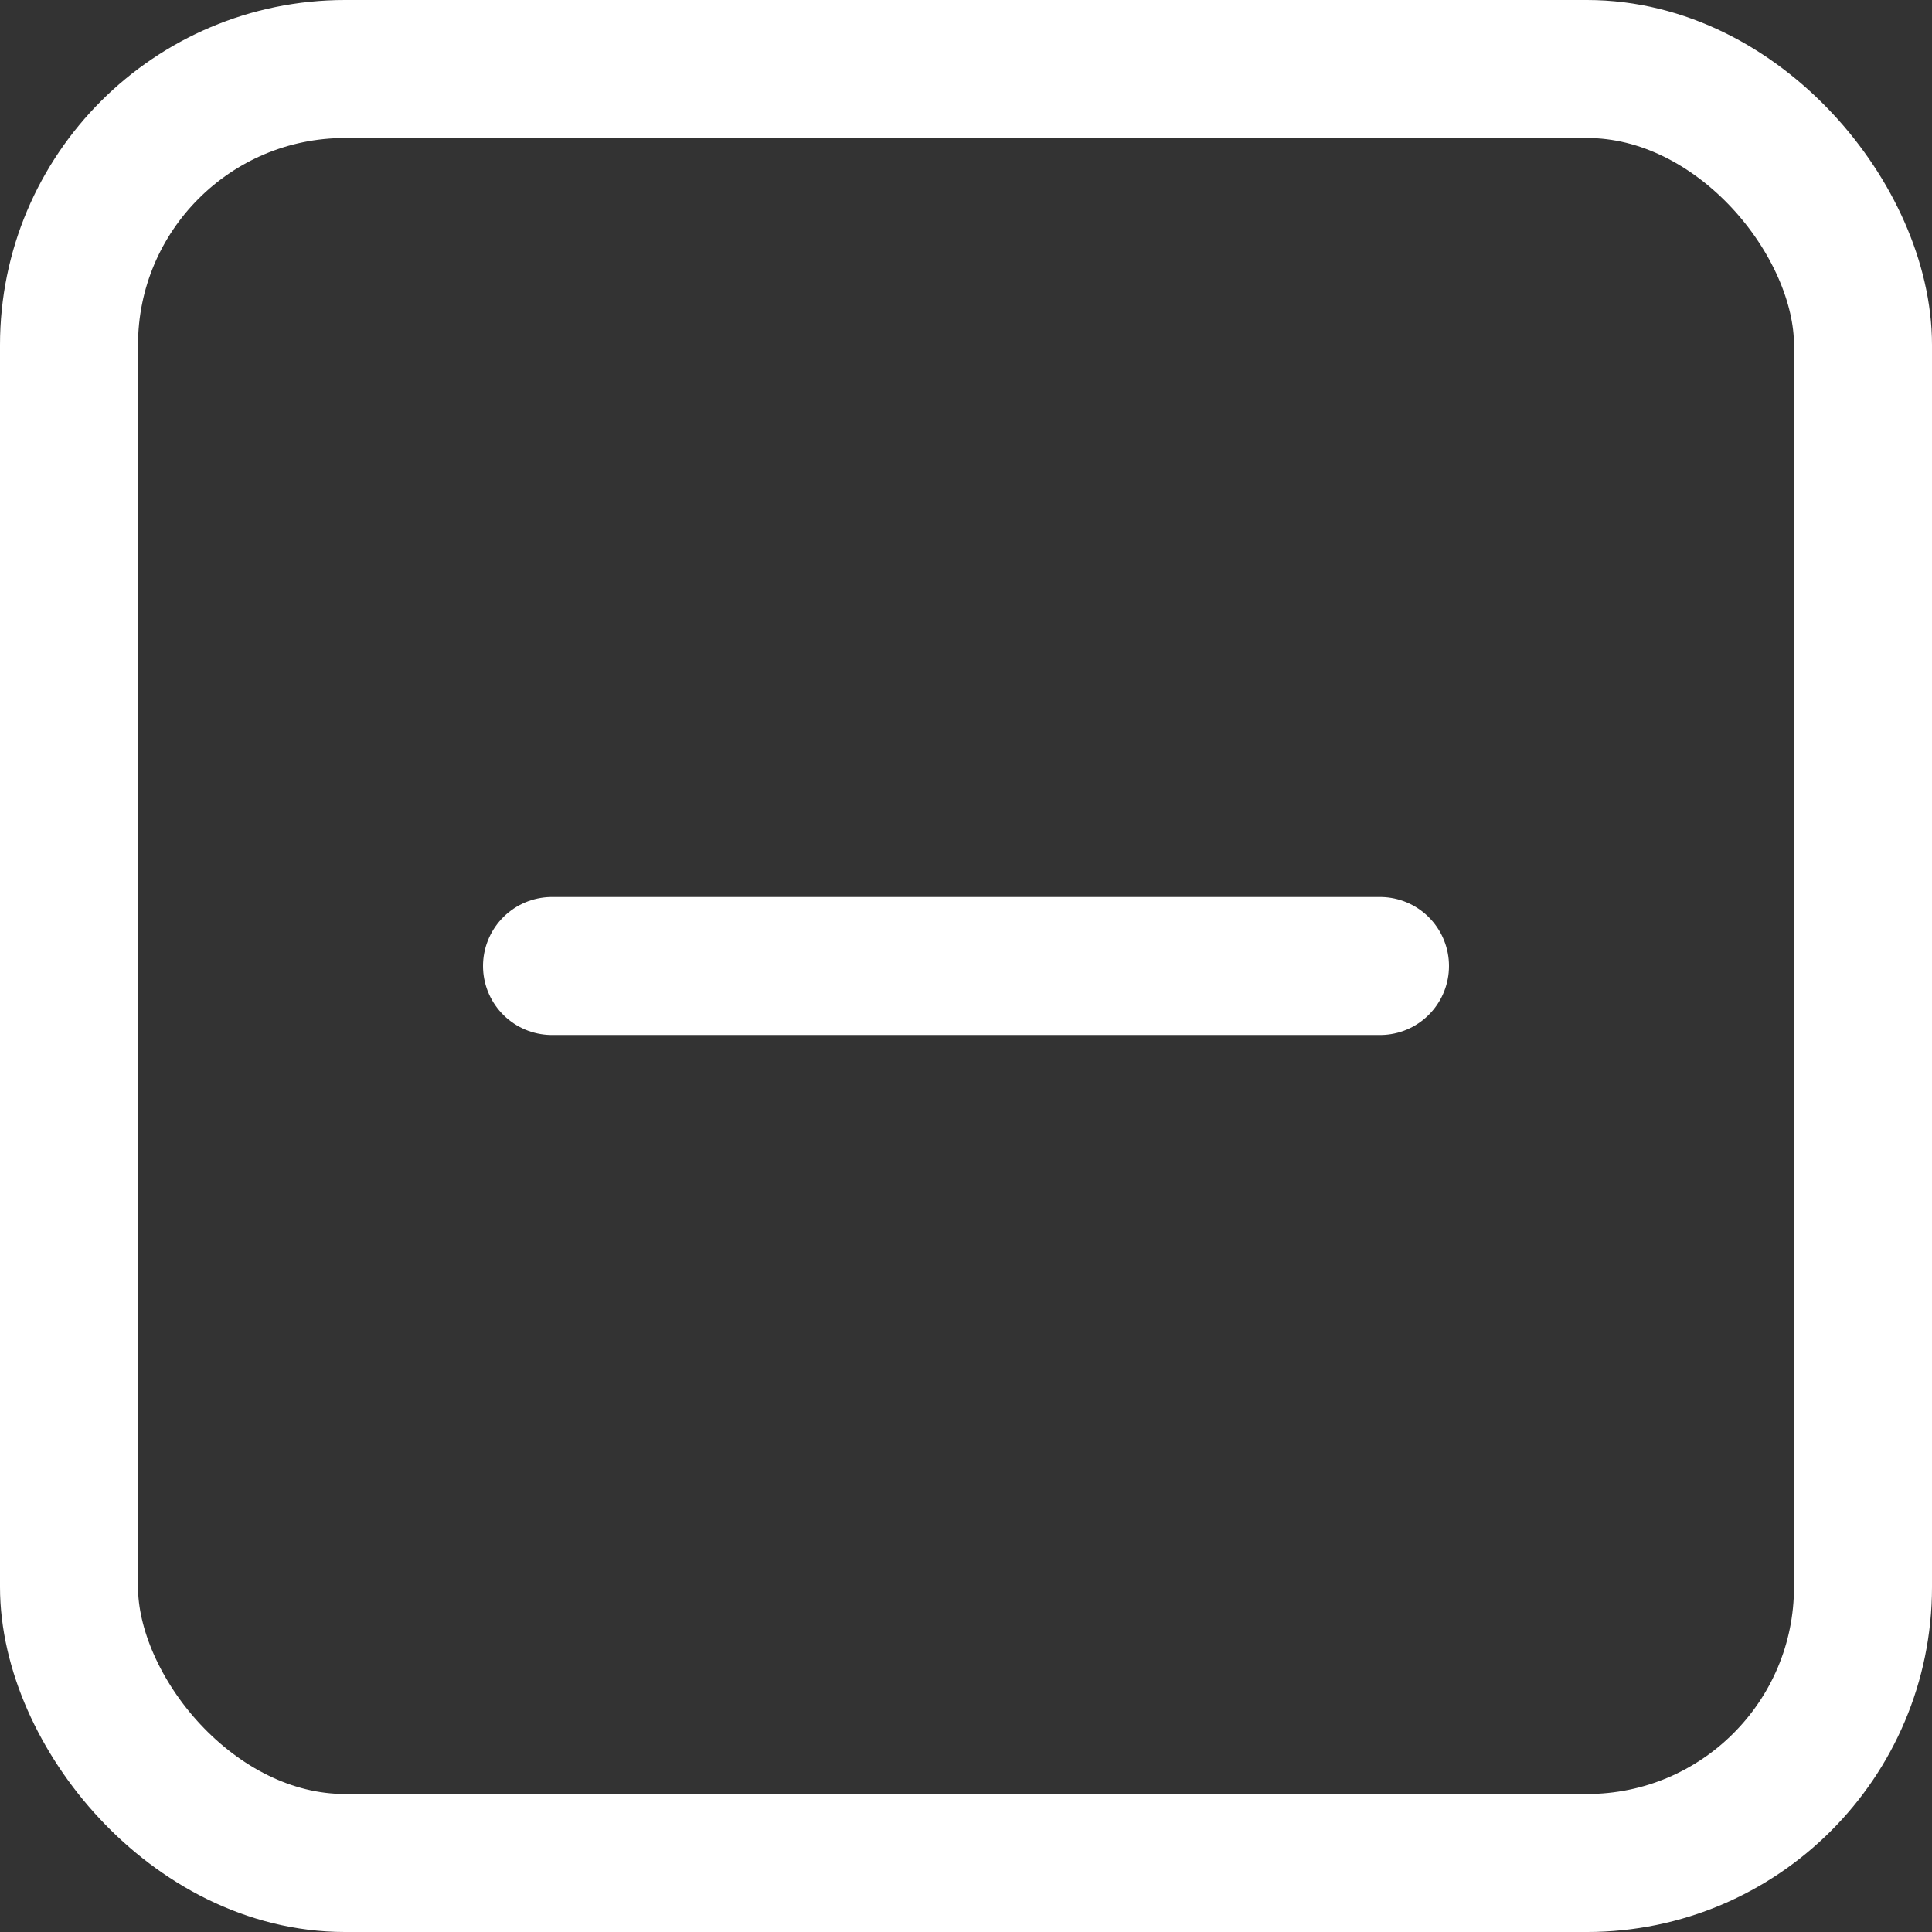
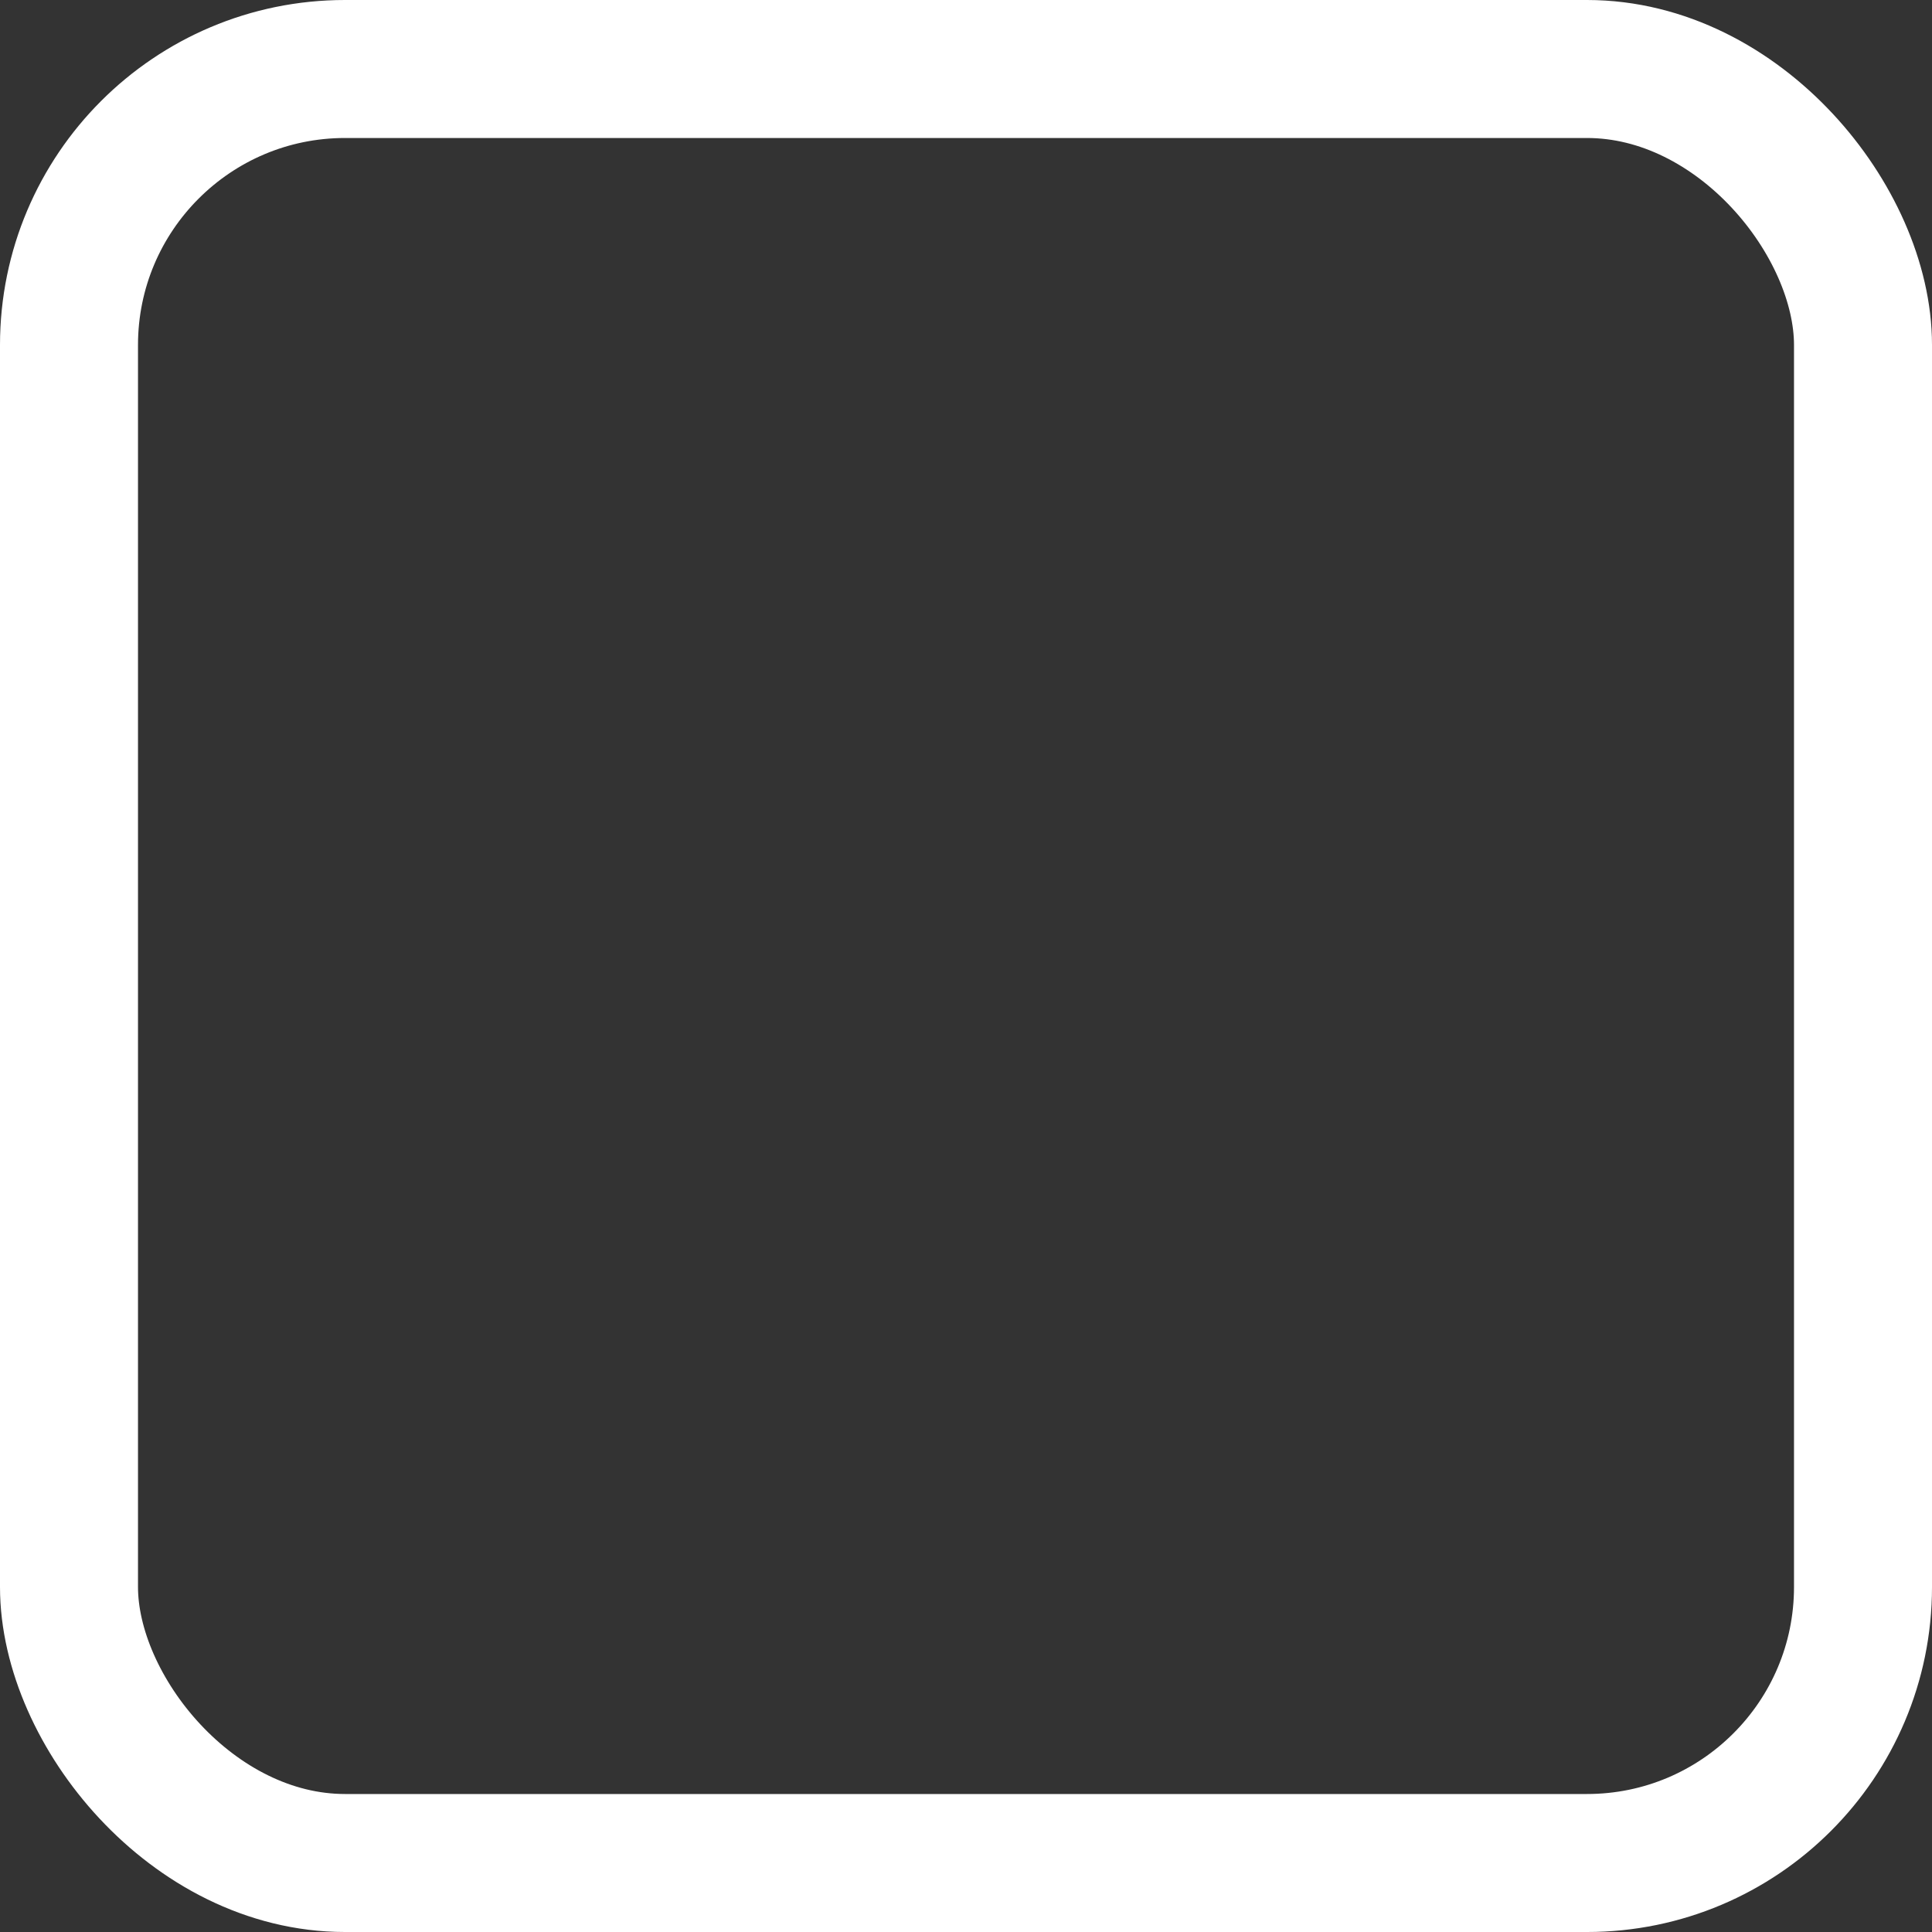
<svg xmlns="http://www.w3.org/2000/svg" width="28" height="28" viewBox="0 0 28 28" fill="none">
  <rect x="0" y="0" width="28" height="28" fill="#333333" stroke="none" />
  <rect x="1" y="1" width="26" height="26" rx="4" stroke="white" stroke-width="2" />
-   <path d="M8 14H20" stroke="white" stroke-width="2" stroke-linecap="round" />
</svg>